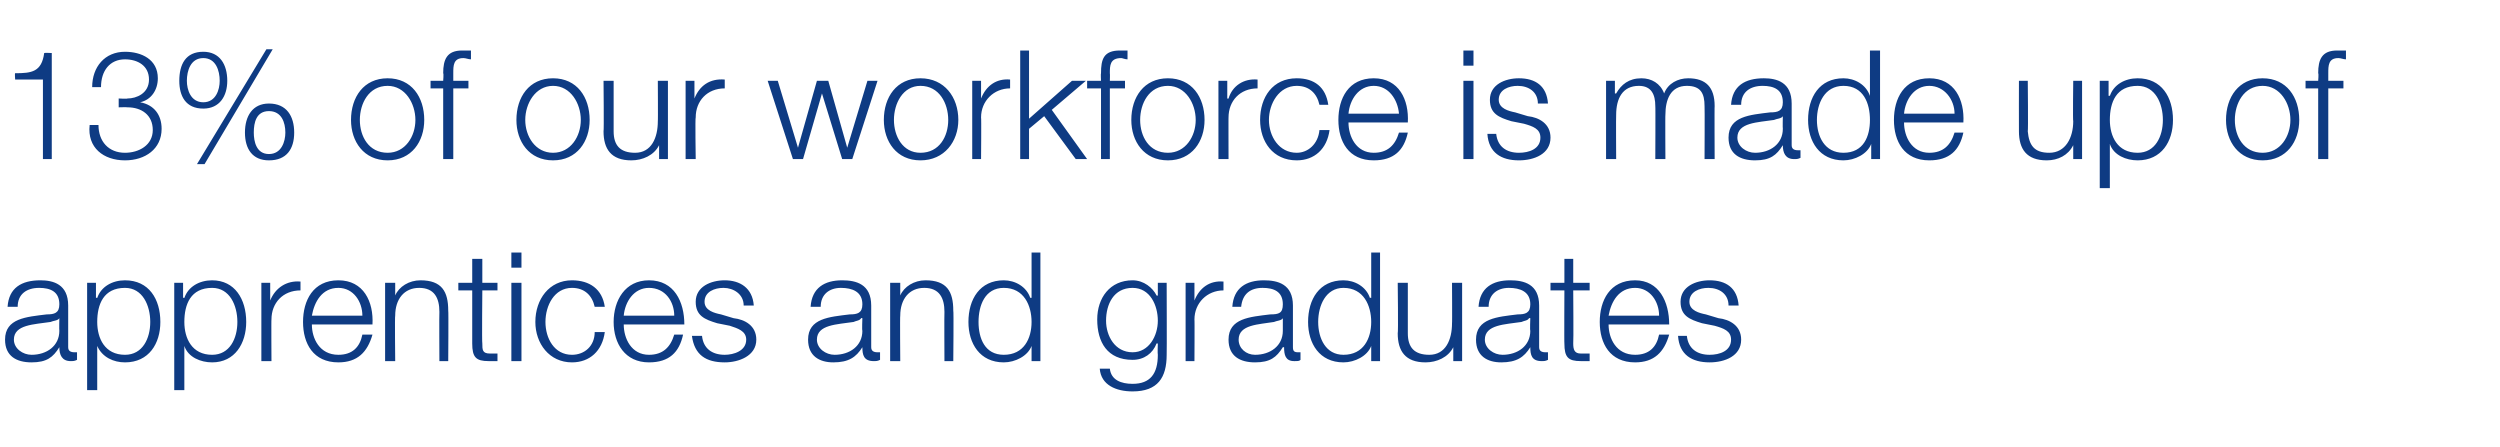
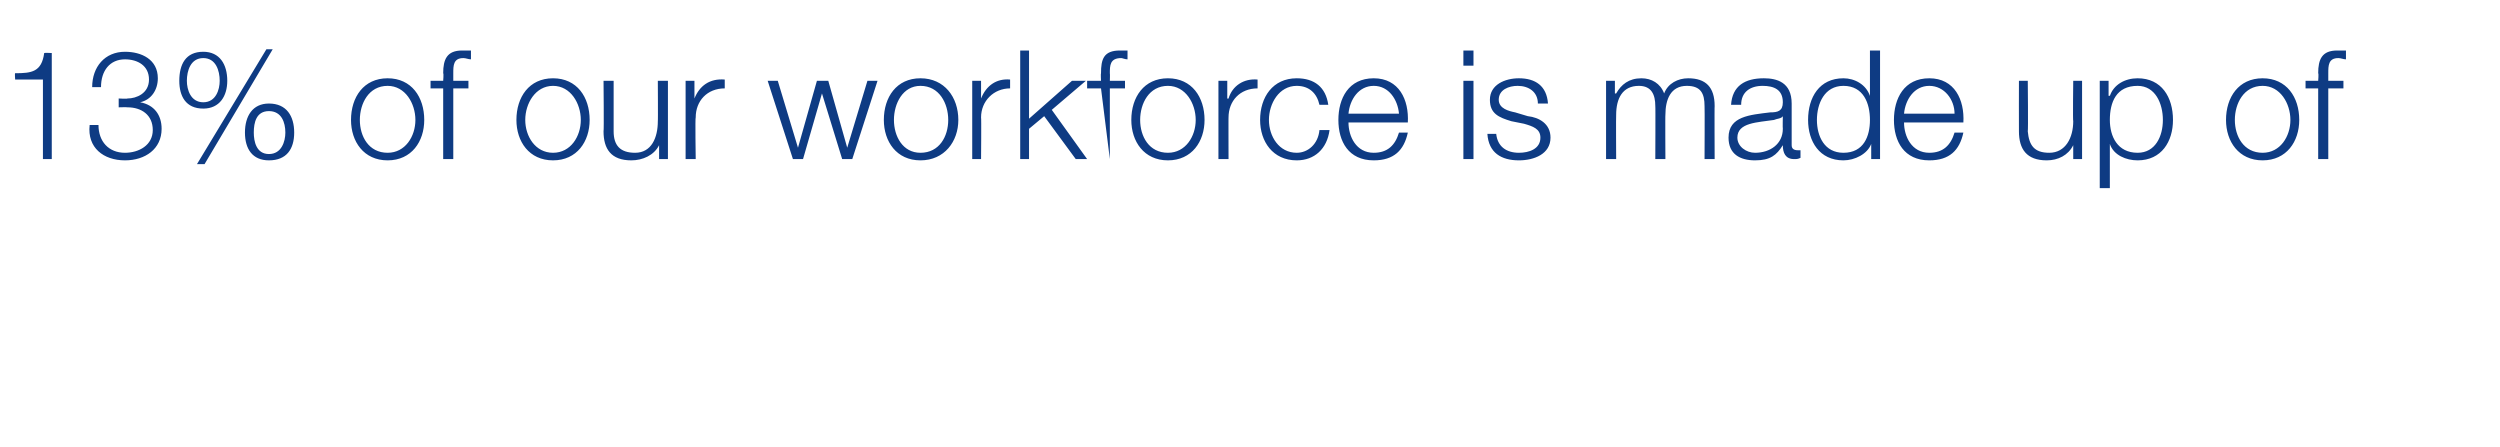
<svg xmlns="http://www.w3.org/2000/svg" version="1.1" width="198px" height="35.4px" viewBox="0 -4 198 35.4" style="top:-4px">
  <desc>13% of our workforce is made up of apprentices and graduates</desc>
  <defs />
  <g id="Polygon165003">
-     <path d="M 0.6 20.3 C 0.7 18.8 1.7 18.2 3.2 18.2 C 4.2 18.2 5.4 18.5 5.4 20.2 C 5.4 20.2 5.4 23.5 5.4 23.5 C 5.4 23.8 5.6 23.9 5.9 23.9 C 6 23.9 6 23.9 6.1 23.9 C 6.1 23.9 6.1 24.5 6.1 24.5 C 5.9 24.6 5.8 24.6 5.6 24.6 C 4.9 24.6 4.7 24.1 4.7 23.5 C 4.7 23.5 4.7 23.5 4.7 23.5 C 4.2 24.3 3.7 24.7 2.5 24.7 C 1.3 24.7 0.4 24.2 0.4 22.9 C 0.4 21.2 2.1 21.1 3.7 20.9 C 4.3 20.9 4.7 20.8 4.7 20.1 C 4.7 19.1 4 18.8 3.1 18.8 C 2.1 18.8 1.4 19.3 1.4 20.3 C 1.4 20.3 0.6 20.3 0.6 20.3 Z M 4.7 21.2 C 4.7 21.2 4.66 21.18 4.7 21.2 C 4.6 21.4 4.2 21.4 4 21.5 C 2.7 21.7 1.1 21.7 1.1 22.9 C 1.1 23.6 1.8 24.1 2.5 24.1 C 3.7 24.1 4.7 23.4 4.7 22.2 C 4.68 22.17 4.7 21.2 4.7 21.2 Z M 6.9 18.4 L 7.6 18.4 L 7.6 19.6 C 7.6 19.6 7.67 19.55 7.7 19.6 C 8 18.7 8.9 18.2 9.9 18.2 C 11.8 18.2 12.7 19.7 12.7 21.5 C 12.7 23.2 11.8 24.7 9.9 24.7 C 9 24.7 8.1 24.3 7.7 23.4 C 7.73 23.39 7.7 23.4 7.7 23.4 L 7.7 26.9 L 6.9 26.9 L 6.9 18.4 Z M 9.9 18.8 C 8.2 18.8 7.7 20.1 7.7 21.5 C 7.7 22.8 8.3 24.1 9.9 24.1 C 11.3 24.1 11.9 22.8 11.9 21.5 C 11.9 20.2 11.3 18.8 9.9 18.8 Z M 13.8 18.4 L 14.5 18.4 L 14.5 19.6 C 14.5 19.6 14.56 19.55 14.6 19.6 C 14.9 18.7 15.8 18.2 16.8 18.2 C 18.6 18.2 19.5 19.7 19.5 21.5 C 19.5 23.2 18.6 24.7 16.8 24.7 C 15.9 24.7 14.9 24.3 14.6 23.4 C 14.62 23.39 14.6 23.4 14.6 23.4 L 14.6 26.9 L 13.8 26.9 L 13.8 18.4 Z M 16.8 18.8 C 15.1 18.8 14.6 20.1 14.6 21.5 C 14.6 22.8 15.2 24.1 16.8 24.1 C 18.2 24.1 18.8 22.8 18.8 21.5 C 18.8 20.2 18.2 18.8 16.8 18.8 Z M 20.7 18.4 L 21.4 18.4 L 21.4 19.8 C 21.4 19.8 21.44 19.83 21.4 19.8 C 21.8 18.8 22.7 18.2 23.8 18.3 C 23.8 18.3 23.8 19 23.8 19 C 22.4 19 21.5 20 21.5 21.3 C 21.48 21.27 21.5 24.6 21.5 24.6 L 20.7 24.6 L 20.7 18.4 Z M 28.7 21 C 28.7 19.9 28 18.8 26.8 18.8 C 25.5 18.8 24.9 19.9 24.7 21 C 24.7 21 28.7 21 28.7 21 Z M 24.7 21.7 C 24.7 22.8 25.3 24.1 26.8 24.1 C 27.9 24.1 28.5 23.5 28.7 22.5 C 28.7 22.5 29.5 22.5 29.5 22.5 C 29.1 23.9 28.3 24.7 26.8 24.7 C 24.8 24.7 24 23.2 24 21.5 C 24 19.8 24.8 18.2 26.8 18.2 C 28.8 18.2 29.6 19.9 29.5 21.7 C 29.5 21.7 24.7 21.7 24.7 21.7 Z M 30.5 18.4 L 31.3 18.4 L 31.3 19.4 C 31.3 19.4 31.28 19.44 31.3 19.4 C 31.6 18.7 32.4 18.2 33.3 18.2 C 35 18.2 35.5 19.1 35.5 20.6 C 35.53 20.58 35.5 24.6 35.5 24.6 L 34.8 24.6 C 34.8 24.6 34.78 20.7 34.8 20.7 C 34.8 19.6 34.4 18.8 33.2 18.8 C 32 18.8 31.3 19.7 31.3 21 C 31.26 20.96 31.3 24.6 31.3 24.6 L 30.5 24.6 L 30.5 18.4 Z M 38.2 18.4 L 39.4 18.4 L 39.4 19 L 38.2 19 C 38.2 19 38.16 23.19 38.2 23.2 C 38.2 23.7 38.2 24 38.8 24 C 39 24 39.2 24 39.4 24 C 39.4 24 39.4 24.6 39.4 24.6 C 39.2 24.6 39 24.6 38.7 24.6 C 37.7 24.6 37.4 24.3 37.4 23.2 C 37.4 23.25 37.4 19 37.4 19 L 36.3 19 L 36.3 18.4 L 37.4 18.4 L 37.4 16.5 L 38.2 16.5 L 38.2 18.4 Z M 40.5 16 L 41.3 16 L 41.3 17.2 L 40.5 17.2 L 40.5 16 Z M 40.5 18.4 L 41.3 18.4 L 41.3 24.6 L 40.5 24.6 L 40.5 18.4 Z M 47.1 20.3 C 46.9 19.4 46.3 18.8 45.3 18.8 C 43.9 18.8 43.2 20.2 43.2 21.5 C 43.2 22.8 43.9 24.1 45.3 24.1 C 46.3 24.1 47.1 23.4 47.1 22.3 C 47.1 22.3 47.9 22.3 47.9 22.3 C 47.7 23.8 46.7 24.7 45.3 24.7 C 43.5 24.7 42.4 23.2 42.4 21.5 C 42.4 19.7 43.5 18.2 45.3 18.2 C 46.7 18.2 47.7 18.9 47.9 20.3 C 47.9 20.3 47.1 20.3 47.1 20.3 Z M 53.4 21 C 53.4 19.9 52.7 18.8 51.4 18.8 C 50.2 18.8 49.5 19.9 49.4 21 C 49.4 21 53.4 21 53.4 21 Z M 49.4 21.7 C 49.4 22.8 50 24.1 51.4 24.1 C 52.5 24.1 53.1 23.5 53.4 22.5 C 53.4 22.5 54.1 22.5 54.1 22.5 C 53.8 23.9 53 24.7 51.4 24.7 C 49.5 24.7 48.6 23.2 48.6 21.5 C 48.6 19.8 49.5 18.2 51.4 18.2 C 53.4 18.2 54.2 19.9 54.2 21.7 C 54.2 21.7 49.4 21.7 49.4 21.7 Z M 58.9 20.2 C 58.9 19.3 58.1 18.8 57.3 18.8 C 56.6 18.8 55.8 19.1 55.8 19.9 C 55.8 20.6 56.6 20.8 57.1 20.9 C 57.1 20.9 58.1 21.2 58.1 21.2 C 59 21.3 59.9 21.8 59.9 22.9 C 59.9 24.2 58.5 24.7 57.4 24.7 C 55.9 24.7 55 24.1 54.8 22.6 C 54.8 22.6 55.6 22.6 55.6 22.6 C 55.7 23.6 56.4 24.1 57.4 24.1 C 58.1 24.1 59.1 23.8 59.1 22.9 C 59.1 22.2 58.4 22 57.8 21.8 C 57.8 21.8 56.8 21.6 56.8 21.6 C 55.8 21.3 55.1 21 55.1 19.9 C 55.1 18.7 56.3 18.2 57.4 18.2 C 58.6 18.2 59.6 18.8 59.7 20.2 C 59.7 20.2 58.9 20.2 58.9 20.2 Z M 64.2 20.3 C 64.3 18.8 65.3 18.2 66.7 18.2 C 67.8 18.2 69 18.5 69 20.2 C 69 20.2 69 23.5 69 23.5 C 69 23.8 69.2 23.9 69.5 23.9 C 69.5 23.9 69.6 23.9 69.7 23.9 C 69.7 23.9 69.7 24.5 69.7 24.5 C 69.5 24.6 69.4 24.6 69.2 24.6 C 68.4 24.6 68.3 24.1 68.3 23.5 C 68.3 23.5 68.3 23.5 68.3 23.5 C 67.8 24.3 67.2 24.7 66 24.7 C 64.9 24.7 64 24.2 64 22.9 C 64 21.2 65.7 21.1 67.3 20.9 C 67.9 20.9 68.3 20.8 68.3 20.1 C 68.3 19.1 67.5 18.8 66.6 18.8 C 65.7 18.8 65 19.3 65 20.3 C 65 20.3 64.2 20.3 64.2 20.3 Z M 68.3 21.2 C 68.3 21.2 68.23 21.18 68.2 21.2 C 68.1 21.4 67.8 21.4 67.6 21.5 C 66.3 21.7 64.7 21.7 64.7 22.9 C 64.7 23.6 65.4 24.1 66.1 24.1 C 67.3 24.1 68.3 23.4 68.3 22.2 C 68.26 22.17 68.3 21.2 68.3 21.2 Z M 70.5 18.4 L 71.3 18.4 L 71.3 19.4 C 71.3 19.4 71.29 19.44 71.3 19.4 C 71.6 18.7 72.4 18.2 73.3 18.2 C 75 18.2 75.5 19.1 75.5 20.6 C 75.54 20.58 75.5 24.6 75.5 24.6 L 74.8 24.6 C 74.8 24.6 74.78 20.7 74.8 20.7 C 74.8 19.6 74.4 18.8 73.2 18.8 C 72 18.8 71.3 19.7 71.3 21 C 71.27 20.96 71.3 24.6 71.3 24.6 L 70.5 24.6 L 70.5 18.4 Z M 82.4 24.6 L 81.7 24.6 L 81.7 23.4 C 81.7 23.4 81.7 23.39 81.7 23.4 C 81.4 24.2 80.4 24.7 79.5 24.7 C 77.6 24.7 76.7 23.2 76.7 21.5 C 76.7 19.7 77.6 18.2 79.5 18.2 C 80.4 18.2 81.3 18.7 81.6 19.6 C 81.64 19.55 81.7 19.6 81.7 19.6 L 81.7 16 L 82.4 16 L 82.4 24.6 Z M 79.5 24.1 C 81.1 24.1 81.7 22.8 81.7 21.5 C 81.7 20.2 81.1 18.8 79.5 18.8 C 78 18.8 77.5 20.2 77.5 21.5 C 77.5 22.8 78 24.1 79.5 24.1 Z M 92.4 24.1 C 92.4 25.9 91.7 27 89.7 27 C 88.4 27 87.2 26.5 87.1 25.2 C 87.1 25.2 87.9 25.2 87.9 25.2 C 88 26.1 88.8 26.4 89.7 26.4 C 91.1 26.4 91.7 25.6 91.7 24.1 C 91.67 24.06 91.7 23.2 91.7 23.2 C 91.7 23.2 91.64 23.22 91.6 23.2 C 91.3 24 90.6 24.5 89.7 24.5 C 87.7 24.5 86.9 23.1 86.9 21.3 C 86.9 19.6 87.9 18.2 89.7 18.2 C 90.6 18.2 91.3 18.8 91.6 19.4 C 91.64 19.44 91.7 19.4 91.7 19.4 L 91.7 18.4 L 92.4 18.4 C 92.4 18.4 92.42 24.06 92.4 24.1 Z M 91.7 21.4 C 91.7 20.2 91.1 18.8 89.7 18.8 C 88.2 18.8 87.6 20.1 87.6 21.4 C 87.6 22.6 88.3 23.9 89.7 23.9 C 91 23.9 91.7 22.6 91.7 21.4 Z M 93.9 18.4 L 94.6 18.4 L 94.6 19.8 C 94.6 19.8 94.58 19.83 94.6 19.8 C 95 18.8 95.8 18.2 96.9 18.3 C 96.9 18.3 96.9 19 96.9 19 C 95.6 19 94.6 20 94.6 21.3 C 94.62 21.27 94.6 24.6 94.6 24.6 L 93.9 24.6 L 93.9 18.4 Z M 97.6 20.3 C 97.7 18.8 98.7 18.2 100.1 18.2 C 101.2 18.2 102.4 18.5 102.4 20.2 C 102.4 20.2 102.4 23.5 102.4 23.5 C 102.4 23.8 102.5 23.9 102.8 23.9 C 102.9 23.9 103 23.9 103 23.9 C 103 23.9 103 24.5 103 24.5 C 102.9 24.6 102.8 24.6 102.5 24.6 C 101.8 24.6 101.7 24.1 101.7 23.5 C 101.7 23.5 101.6 23.5 101.6 23.5 C 101.1 24.3 100.6 24.7 99.4 24.7 C 98.2 24.7 97.3 24.2 97.3 22.9 C 97.3 21.2 99 21.1 100.6 20.9 C 101.3 20.9 101.6 20.8 101.6 20.1 C 101.6 19.1 100.9 18.8 100 18.8 C 99 18.8 98.4 19.3 98.3 20.3 C 98.3 20.3 97.6 20.3 97.6 20.3 Z M 101.6 21.2 C 101.6 21.2 101.58 21.18 101.6 21.2 C 101.5 21.4 101.1 21.4 100.9 21.5 C 99.7 21.7 98.1 21.7 98.1 22.9 C 98.1 23.6 98.7 24.1 99.4 24.1 C 100.6 24.1 101.6 23.4 101.6 22.2 C 101.6 22.17 101.6 21.2 101.6 21.2 Z M 109.3 24.6 L 108.6 24.6 L 108.6 23.4 C 108.6 23.4 108.6 23.39 108.6 23.4 C 108.3 24.2 107.3 24.7 106.4 24.7 C 104.5 24.7 103.6 23.2 103.6 21.5 C 103.6 19.7 104.5 18.2 106.4 18.2 C 107.3 18.2 108.2 18.7 108.5 19.6 C 108.54 19.55 108.6 19.6 108.6 19.6 L 108.6 16 L 109.3 16 L 109.3 24.6 Z M 106.4 24.1 C 108 24.1 108.6 22.8 108.6 21.5 C 108.6 20.2 108 18.8 106.4 18.8 C 105 18.8 104.4 20.2 104.4 21.5 C 104.4 22.8 105 24.1 106.4 24.1 Z M 115.8 24.6 L 115.1 24.6 L 115.1 23.5 C 115.1 23.5 115.06 23.45 115.1 23.5 C 114.7 24.3 113.8 24.7 112.9 24.7 C 111.3 24.7 110.7 23.8 110.7 22.4 C 110.75 22.4 110.7 18.4 110.7 18.4 L 111.5 18.4 C 111.5 18.4 111.5 22.41 111.5 22.4 C 111.5 23.5 112 24.1 113.2 24.1 C 114.5 24.1 115 22.9 115 21.6 C 115.02 21.63 115 18.4 115 18.4 L 115.8 18.4 L 115.8 24.6 Z M 117.1 20.3 C 117.2 18.8 118.2 18.2 119.6 18.2 C 120.7 18.2 121.9 18.5 121.9 20.2 C 121.9 20.2 121.9 23.5 121.9 23.5 C 121.9 23.8 122.1 23.9 122.4 23.9 C 122.4 23.9 122.5 23.9 122.6 23.9 C 122.6 23.9 122.6 24.5 122.6 24.5 C 122.4 24.6 122.3 24.6 122.1 24.6 C 121.3 24.6 121.2 24.1 121.2 23.5 C 121.2 23.5 121.2 23.5 121.2 23.5 C 120.7 24.3 120.1 24.7 118.9 24.7 C 117.8 24.7 116.9 24.2 116.9 22.9 C 116.9 21.2 118.6 21.1 120.2 20.9 C 120.8 20.9 121.2 20.8 121.2 20.1 C 121.2 19.1 120.4 18.8 119.5 18.8 C 118.6 18.8 117.9 19.3 117.9 20.3 C 117.9 20.3 117.1 20.3 117.1 20.3 Z M 121.2 21.2 C 121.2 21.2 121.14 21.18 121.1 21.2 C 121 21.4 120.7 21.4 120.5 21.5 C 119.2 21.7 117.6 21.7 117.6 22.9 C 117.6 23.6 118.3 24.1 119 24.1 C 120.2 24.1 121.2 23.4 121.2 22.2 C 121.16 22.17 121.2 21.2 121.2 21.2 Z M 124.6 18.4 L 125.9 18.4 L 125.9 19 L 124.6 19 C 124.6 19 124.63 23.19 124.6 23.2 C 124.6 23.7 124.7 24 125.2 24 C 125.5 24 125.7 24 125.9 24 C 125.9 24 125.9 24.6 125.9 24.6 C 125.7 24.6 125.4 24.6 125.2 24.6 C 124.2 24.6 123.9 24.3 123.9 23.2 C 123.88 23.25 123.9 19 123.9 19 L 122.8 19 L 122.8 18.4 L 123.9 18.4 L 123.9 16.5 L 124.6 16.5 L 124.6 18.4 Z M 131.4 21 C 131.4 19.9 130.7 18.8 129.5 18.8 C 128.2 18.8 127.6 19.9 127.4 21 C 127.4 21 131.4 21 131.4 21 Z M 127.4 21.7 C 127.4 22.8 128 24.1 129.5 24.1 C 130.6 24.1 131.2 23.5 131.4 22.5 C 131.4 22.5 132.2 22.5 132.2 22.5 C 131.8 23.9 131 24.7 129.5 24.7 C 127.5 24.7 126.7 23.2 126.7 21.5 C 126.7 19.8 127.5 18.2 129.5 18.2 C 131.4 18.2 132.2 19.9 132.2 21.7 C 132.2 21.7 127.4 21.7 127.4 21.7 Z M 136.9 20.2 C 136.9 19.3 136.2 18.8 135.3 18.8 C 134.6 18.8 133.8 19.1 133.8 19.9 C 133.8 20.6 134.6 20.8 135.1 20.9 C 135.1 20.9 136.1 21.2 136.1 21.2 C 137 21.3 137.9 21.8 137.9 22.9 C 137.9 24.2 136.6 24.7 135.4 24.7 C 134 24.7 133 24.1 132.9 22.6 C 132.9 22.6 133.6 22.6 133.6 22.6 C 133.7 23.6 134.4 24.1 135.4 24.1 C 136.2 24.1 137.1 23.8 137.1 22.9 C 137.1 22.2 136.5 22 135.8 21.8 C 135.8 21.8 134.8 21.6 134.8 21.6 C 133.8 21.3 133.1 21 133.1 19.9 C 133.1 18.7 134.3 18.2 135.4 18.2 C 136.7 18.2 137.6 18.8 137.7 20.2 C 137.7 20.2 136.9 20.2 136.9 20.2 Z " stroke="none" fill="#0e3b83" />
-   </g>
+     </g>
  <g id="Polygon165002">
-     <path d="M 1.2 1.8 C 2.5 1.8 3.3 1.7 3.5 0.2 C 3.53 0.17 4.1 0.2 4.1 0.2 L 4.1 8.6 L 3.4 8.6 L 3.4 2.3 L 1.2 2.3 C 1.2 2.3 1.16 1.79 1.2 1.8 Z M 7.8 5.9 C 7.8 7.2 8.6 8.1 9.9 8.1 C 11 8.1 12.1 7.5 12.1 6.3 C 12.1 5.1 11.2 4.5 10.1 4.5 C 10.06 4.48 9.4 4.5 9.4 4.5 L 9.4 3.8 C 9.4 3.8 10.06 3.84 10.1 3.8 C 10.8 3.8 11.8 3.4 11.8 2.3 C 11.8 1.2 10.9 0.7 9.9 0.7 C 8.7 0.7 8 1.6 8 2.9 C 8 2.9 7.3 2.9 7.3 2.9 C 7.3 1.3 8.3 0.1 9.9 0.1 C 11.2 0.1 12.5 0.7 12.5 2.2 C 12.5 3.1 12 3.9 11.1 4.1 C 11.1 4.1 11.1 4.1 11.1 4.1 C 12.2 4.3 12.8 5.1 12.8 6.2 C 12.8 7.8 11.5 8.7 9.9 8.7 C 8.2 8.7 6.9 7.7 7.1 5.9 C 7.1 5.9 7.8 5.9 7.8 5.9 Z M 18 2.4 C 18 3.6 17.4 4.6 16.1 4.6 C 14.7 4.6 14.2 3.6 14.2 2.4 C 14.2 1.1 14.7 0.1 16.1 0.1 C 17.4 0.1 18 1.1 18 2.4 Z M 20.1 6.5 C 20.1 7.2 20.3 8.2 21.3 8.2 C 22.3 8.2 22.6 7.2 22.6 6.5 C 22.6 5.7 22.3 4.8 21.3 4.8 C 20.3 4.8 20.1 5.7 20.1 6.5 Z M 23.3 6.5 C 23.3 7.8 22.7 8.7 21.3 8.7 C 20 8.7 19.4 7.8 19.4 6.5 C 19.4 5.2 20 4.2 21.3 4.2 C 22.7 4.2 23.3 5.2 23.3 6.5 Z M 21.1 -0.1 L 21.6 -0.1 L 16.2 9 L 15.6 9 L 21.1 -0.1 Z M 14.8 2.4 C 14.8 3.1 15.1 4.1 16.1 4.1 C 17.1 4.1 17.4 3.1 17.4 2.4 C 17.4 1.6 17.1 0.6 16.1 0.6 C 15.1 0.6 14.8 1.6 14.8 2.4 Z M 28.5 5.5 C 28.5 6.8 29.2 8.1 30.7 8.1 C 32.1 8.1 32.9 6.8 32.9 5.5 C 32.9 4.2 32.1 2.8 30.7 2.8 C 29.2 2.8 28.5 4.2 28.5 5.5 Z M 33.6 5.5 C 33.6 7.2 32.6 8.7 30.7 8.7 C 28.8 8.7 27.8 7.2 27.8 5.5 C 27.8 3.7 28.8 2.2 30.7 2.2 C 32.6 2.2 33.6 3.7 33.6 5.5 Z M 37.1 3 L 35.9 3 L 35.9 8.6 L 35.1 8.6 L 35.1 3 L 34.1 3 L 34.1 2.4 L 35.1 2.4 C 35.1 2.4 35.15 1.81 35.1 1.8 C 35.1 0.7 35.4 0 36.6 0 C 36.9 0 37 0 37.3 0 C 37.3 0 37.3 0.7 37.3 0.7 C 37.1 0.7 36.9 0.6 36.7 0.6 C 35.9 0.6 35.9 1.2 35.9 1.8 C 35.9 1.84 35.9 2.4 35.9 2.4 L 37.1 2.4 L 37.1 3 Z M 41.6 5.5 C 41.6 6.8 42.4 8.1 43.8 8.1 C 45.2 8.1 46 6.8 46 5.5 C 46 4.2 45.2 2.8 43.8 2.8 C 42.4 2.8 41.6 4.2 41.6 5.5 Z M 46.7 5.5 C 46.7 7.2 45.7 8.7 43.8 8.7 C 41.9 8.7 40.9 7.2 40.9 5.5 C 40.9 3.7 41.9 2.2 43.8 2.2 C 45.7 2.2 46.7 3.7 46.7 5.5 Z M 52.9 8.6 L 52.2 8.6 L 52.2 7.5 C 52.2 7.5 52.15 7.45 52.2 7.5 C 51.8 8.3 50.9 8.7 50 8.7 C 48.4 8.7 47.8 7.8 47.8 6.4 C 47.84 6.4 47.8 2.4 47.8 2.4 L 48.6 2.4 C 48.6 2.4 48.6 6.41 48.6 6.4 C 48.6 7.5 49.1 8.1 50.3 8.1 C 51.6 8.1 52.1 6.9 52.1 5.6 C 52.12 5.63 52.1 2.4 52.1 2.4 L 52.9 2.4 L 52.9 8.6 Z M 54.3 2.4 L 55 2.4 L 55 3.8 C 55 3.8 55.02 3.83 55 3.8 C 55.4 2.8 56.2 2.2 57.4 2.3 C 57.4 2.3 57.4 3 57.4 3 C 56 3 55.1 4 55.1 5.3 C 55.05 5.27 55.1 8.6 55.1 8.6 L 54.3 8.6 L 54.3 2.4 Z M 60.8 2.4 L 61.6 2.4 L 63.2 7.7 L 63.2 7.7 L 64.7 2.4 L 65.6 2.4 L 67.1 7.7 L 67.1 7.7 L 68.7 2.4 L 69.5 2.4 L 67.5 8.6 L 66.7 8.6 L 65.1 3.4 L 65.1 3.4 L 63.6 8.6 L 62.8 8.6 L 60.8 2.4 Z M 70.8 5.5 C 70.8 6.8 71.5 8.1 72.9 8.1 C 74.4 8.1 75.1 6.8 75.1 5.5 C 75.1 4.2 74.4 2.8 72.9 2.8 C 71.5 2.8 70.8 4.2 70.8 5.5 Z M 75.9 5.5 C 75.9 7.2 74.8 8.7 72.9 8.7 C 71 8.7 70 7.2 70 5.5 C 70 3.7 71 2.2 72.9 2.2 C 74.8 2.2 75.9 3.7 75.9 5.5 Z M 77 2.4 L 77.7 2.4 L 77.7 3.8 C 77.7 3.8 77.7 3.83 77.7 3.8 C 78.1 2.8 78.9 2.2 80 2.3 C 80 2.3 80 3 80 3 C 78.7 3 77.7 4 77.7 5.3 C 77.73 5.27 77.7 8.6 77.7 8.6 L 77 8.6 L 77 2.4 Z M 80.8 0 L 81.5 0 L 81.5 5.4 L 84.9 2.4 L 86 2.4 L 83.3 4.7 L 86.1 8.6 L 85.2 8.6 L 82.7 5.2 L 81.5 6.2 L 81.5 8.6 L 80.8 8.6 L 80.8 0 Z M 89.1 3 L 87.9 3 L 87.9 8.6 L 87.2 8.6 L 87.2 3 L 86.1 3 L 86.1 2.4 L 87.2 2.4 C 87.2 2.4 87.17 1.81 87.2 1.8 C 87.2 0.7 87.4 0 88.7 0 C 88.9 0 89.1 0 89.3 0 C 89.3 0 89.3 0.7 89.3 0.7 C 89.1 0.7 88.9 0.6 88.8 0.6 C 87.9 0.6 87.9 1.2 87.9 1.8 C 87.92 1.84 87.9 2.4 87.9 2.4 L 89.1 2.4 L 89.1 3 Z M 90.3 5.5 C 90.3 6.8 91 8.1 92.5 8.1 C 93.9 8.1 94.7 6.8 94.7 5.5 C 94.7 4.2 93.9 2.8 92.5 2.8 C 91 2.8 90.3 4.2 90.3 5.5 Z M 95.4 5.5 C 95.4 7.2 94.4 8.7 92.5 8.7 C 90.6 8.7 89.6 7.2 89.6 5.5 C 89.6 3.7 90.6 2.2 92.5 2.2 C 94.4 2.2 95.4 3.7 95.4 5.5 Z M 96.5 2.4 L 97.2 2.4 L 97.2 3.8 C 97.2 3.8 97.26 3.83 97.3 3.8 C 97.6 2.8 98.5 2.2 99.6 2.3 C 99.6 2.3 99.6 3 99.6 3 C 98.2 3 97.3 4 97.3 5.3 C 97.29 5.27 97.3 8.6 97.3 8.6 L 96.5 8.6 L 96.5 2.4 Z M 104.5 4.3 C 104.3 3.4 103.7 2.8 102.7 2.8 C 101.3 2.8 100.5 4.2 100.5 5.5 C 100.5 6.8 101.3 8.1 102.7 8.1 C 103.6 8.1 104.4 7.4 104.5 6.3 C 104.5 6.3 105.3 6.3 105.3 6.3 C 105.1 7.8 104.1 8.7 102.7 8.7 C 100.8 8.7 99.8 7.2 99.8 5.5 C 99.8 3.7 100.8 2.2 102.7 2.2 C 104.1 2.2 105 2.9 105.2 4.3 C 105.2 4.3 104.5 4.3 104.5 4.3 Z M 110.8 5 C 110.7 3.9 110 2.8 108.8 2.8 C 107.6 2.8 106.9 3.9 106.8 5 C 106.8 5 110.8 5 110.8 5 Z M 106.8 5.7 C 106.8 6.8 107.4 8.1 108.8 8.1 C 109.9 8.1 110.5 7.5 110.8 6.5 C 110.8 6.5 111.5 6.5 111.5 6.5 C 111.2 7.9 110.4 8.7 108.8 8.7 C 106.8 8.7 106 7.2 106 5.5 C 106 3.8 106.8 2.2 108.8 2.2 C 110.8 2.2 111.6 3.9 111.5 5.7 C 111.5 5.7 106.8 5.7 106.8 5.7 Z M 115.9 0 L 116.7 0 L 116.7 1.2 L 115.9 1.2 L 115.9 0 Z M 115.9 2.4 L 116.7 2.4 L 116.7 8.6 L 115.9 8.6 L 115.9 2.4 Z M 121.8 4.2 C 121.8 3.3 121.1 2.8 120.2 2.8 C 119.5 2.8 118.7 3.1 118.7 3.9 C 118.7 4.6 119.5 4.8 120 4.9 C 120 4.9 121 5.2 121 5.2 C 121.9 5.3 122.8 5.8 122.8 6.9 C 122.8 8.2 121.5 8.7 120.3 8.7 C 118.9 8.7 117.9 8.1 117.8 6.6 C 117.8 6.6 118.5 6.6 118.5 6.6 C 118.6 7.6 119.3 8.1 120.3 8.1 C 121.1 8.1 122 7.8 122 6.9 C 122 6.2 121.4 6 120.7 5.8 C 120.7 5.8 119.7 5.6 119.7 5.6 C 118.7 5.3 118 5 118 3.9 C 118 2.7 119.2 2.2 120.3 2.2 C 121.6 2.2 122.5 2.8 122.6 4.2 C 122.6 4.2 121.8 4.2 121.8 4.2 Z M 127.2 2.4 L 127.9 2.4 L 127.9 3.4 C 127.9 3.4 127.95 3.42 128 3.4 C 128.4 2.7 129 2.2 130 2.2 C 130.8 2.2 131.5 2.6 131.8 3.4 C 132.1 2.6 132.9 2.2 133.7 2.2 C 135.1 2.2 135.8 2.9 135.8 4.4 C 135.78 4.37 135.8 8.6 135.8 8.6 L 135 8.6 C 135 8.6 135.02 4.4 135 4.4 C 135 3.4 134.7 2.8 133.6 2.8 C 132.3 2.8 131.9 3.9 131.9 5.1 C 131.88 5.06 131.9 8.6 131.9 8.6 L 131.1 8.6 C 131.1 8.6 131.12 4.37 131.1 4.4 C 131.1 3.5 130.8 2.8 129.8 2.8 C 128.5 2.8 128 3.8 128 5.1 C 127.98 5.11 128 8.6 128 8.6 L 127.2 8.6 L 127.2 2.4 Z M 137.1 4.3 C 137.2 2.8 138.2 2.2 139.7 2.2 C 140.7 2.2 141.9 2.5 141.9 4.2 C 141.9 4.2 141.9 7.5 141.9 7.5 C 141.9 7.8 142.1 7.9 142.4 7.9 C 142.5 7.9 142.5 7.9 142.6 7.9 C 142.6 7.9 142.6 8.5 142.6 8.5 C 142.4 8.6 142.3 8.6 142.1 8.6 C 141.4 8.6 141.2 8.1 141.2 7.5 C 141.2 7.5 141.2 7.5 141.2 7.5 C 140.7 8.3 140.2 8.7 139 8.7 C 137.8 8.7 136.9 8.2 136.9 6.9 C 136.9 5.2 138.6 5.1 140.2 4.9 C 140.8 4.9 141.2 4.8 141.2 4.1 C 141.2 3.1 140.5 2.8 139.6 2.8 C 138.6 2.8 137.9 3.3 137.9 4.3 C 137.9 4.3 137.1 4.3 137.1 4.3 Z M 141.2 5.2 C 141.2 5.2 141.16 5.18 141.2 5.2 C 141.1 5.4 140.7 5.4 140.5 5.5 C 139.2 5.7 137.6 5.7 137.6 6.9 C 137.6 7.6 138.3 8.1 139 8.1 C 140.2 8.1 141.2 7.4 141.2 6.2 C 141.18 6.17 141.2 5.2 141.2 5.2 Z M 148.9 8.6 L 148.2 8.6 L 148.2 7.4 C 148.2 7.4 148.18 7.39 148.2 7.4 C 147.9 8.2 146.9 8.7 146 8.7 C 144.1 8.7 143.2 7.2 143.2 5.5 C 143.2 3.7 144.1 2.2 146 2.2 C 146.9 2.2 147.8 2.7 148.1 3.6 C 148.12 3.55 148.1 3.6 148.1 3.6 L 148.1 0 L 148.9 0 L 148.9 8.6 Z M 146 8.1 C 147.6 8.1 148.1 6.8 148.1 5.5 C 148.1 4.2 147.6 2.8 146 2.8 C 144.5 2.8 143.9 4.2 143.9 5.5 C 143.9 6.8 144.5 8.1 146 8.1 Z M 154.8 5 C 154.8 3.9 154 2.8 152.8 2.8 C 151.6 2.8 150.9 3.9 150.8 5 C 150.8 5 154.8 5 154.8 5 Z M 150.8 5.7 C 150.8 6.8 151.4 8.1 152.8 8.1 C 153.9 8.1 154.5 7.5 154.8 6.5 C 154.8 6.5 155.5 6.5 155.5 6.5 C 155.2 7.9 154.4 8.7 152.8 8.7 C 150.8 8.7 150 7.2 150 5.5 C 150 3.8 150.8 2.2 152.8 2.2 C 154.8 2.2 155.6 3.9 155.5 5.7 C 155.5 5.7 150.8 5.7 150.8 5.7 Z M 164.9 8.6 L 164.2 8.6 L 164.2 7.5 C 164.2 7.5 164.2 7.45 164.2 7.5 C 163.8 8.3 163 8.7 162.1 8.7 C 160.5 8.7 159.9 7.8 159.9 6.4 C 159.89 6.4 159.9 2.4 159.9 2.4 L 160.6 2.4 C 160.6 2.4 160.64 6.41 160.6 6.4 C 160.7 7.5 161.1 8.1 162.3 8.1 C 163.6 8.1 164.2 6.9 164.2 5.6 C 164.16 5.63 164.2 2.4 164.2 2.4 L 164.9 2.4 L 164.9 8.6 Z M 166.3 2.4 L 167 2.4 L 167 3.6 C 167 3.6 167.06 3.55 167.1 3.6 C 167.4 2.7 168.3 2.2 169.3 2.2 C 171.2 2.2 172.1 3.7 172.1 5.5 C 172.1 7.2 171.2 8.7 169.3 8.7 C 168.4 8.7 167.4 8.3 167.1 7.4 C 167.12 7.39 167.1 7.4 167.1 7.4 L 167.1 10.9 L 166.3 10.9 L 166.3 2.4 Z M 169.3 2.8 C 167.6 2.8 167.1 4.1 167.1 5.5 C 167.1 6.8 167.7 8.1 169.3 8.1 C 170.7 8.1 171.3 6.8 171.3 5.5 C 171.3 4.2 170.7 2.8 169.3 2.8 Z M 177 5.5 C 177 6.8 177.7 8.1 179.2 8.1 C 180.6 8.1 181.4 6.8 181.4 5.5 C 181.4 4.2 180.6 2.8 179.2 2.8 C 177.7 2.8 177 4.2 177 5.5 Z M 182.1 5.5 C 182.1 7.2 181.1 8.7 179.2 8.7 C 177.3 8.7 176.3 7.2 176.3 5.5 C 176.3 3.7 177.3 2.2 179.2 2.2 C 181.1 2.2 182.1 3.7 182.1 5.5 Z M 185.6 3 L 184.4 3 L 184.4 8.6 L 183.6 8.6 L 183.6 3 L 182.6 3 L 182.6 2.4 L 183.6 2.4 C 183.6 2.4 183.65 1.81 183.6 1.8 C 183.6 0.7 183.9 0 185.1 0 C 185.4 0 185.5 0 185.8 0 C 185.8 0 185.8 0.7 185.8 0.7 C 185.6 0.7 185.4 0.6 185.2 0.6 C 184.4 0.6 184.4 1.2 184.4 1.8 C 184.4 1.84 184.4 2.4 184.4 2.4 L 185.6 2.4 L 185.6 3 Z " stroke="none" fill="#0e3b83" />
+     <path d="M 1.2 1.8 C 2.5 1.8 3.3 1.7 3.5 0.2 C 3.53 0.17 4.1 0.2 4.1 0.2 L 4.1 8.6 L 3.4 8.6 L 3.4 2.3 L 1.2 2.3 C 1.2 2.3 1.16 1.79 1.2 1.8 Z M 7.8 5.9 C 7.8 7.2 8.6 8.1 9.9 8.1 C 11 8.1 12.1 7.5 12.1 6.3 C 12.1 5.1 11.2 4.5 10.1 4.5 C 10.06 4.48 9.4 4.5 9.4 4.5 L 9.4 3.8 C 9.4 3.8 10.06 3.84 10.1 3.8 C 10.8 3.8 11.8 3.4 11.8 2.3 C 11.8 1.2 10.9 0.7 9.9 0.7 C 8.7 0.7 8 1.6 8 2.9 C 8 2.9 7.3 2.9 7.3 2.9 C 7.3 1.3 8.3 0.1 9.9 0.1 C 11.2 0.1 12.5 0.7 12.5 2.2 C 12.5 3.1 12 3.9 11.1 4.1 C 11.1 4.1 11.1 4.1 11.1 4.1 C 12.2 4.3 12.8 5.1 12.8 6.2 C 12.8 7.8 11.5 8.7 9.9 8.7 C 8.2 8.7 6.9 7.7 7.1 5.9 C 7.1 5.9 7.8 5.9 7.8 5.9 Z M 18 2.4 C 18 3.6 17.4 4.6 16.1 4.6 C 14.7 4.6 14.2 3.6 14.2 2.4 C 14.2 1.1 14.7 0.1 16.1 0.1 C 17.4 0.1 18 1.1 18 2.4 Z M 20.1 6.5 C 20.1 7.2 20.3 8.2 21.3 8.2 C 22.3 8.2 22.6 7.2 22.6 6.5 C 22.6 5.7 22.3 4.8 21.3 4.8 C 20.3 4.8 20.1 5.7 20.1 6.5 Z M 23.3 6.5 C 23.3 7.8 22.7 8.7 21.3 8.7 C 20 8.7 19.4 7.8 19.4 6.5 C 19.4 5.2 20 4.2 21.3 4.2 C 22.7 4.2 23.3 5.2 23.3 6.5 Z M 21.1 -0.1 L 21.6 -0.1 L 16.2 9 L 15.6 9 L 21.1 -0.1 Z M 14.8 2.4 C 14.8 3.1 15.1 4.1 16.1 4.1 C 17.1 4.1 17.4 3.1 17.4 2.4 C 17.4 1.6 17.1 0.6 16.1 0.6 C 15.1 0.6 14.8 1.6 14.8 2.4 Z M 28.5 5.5 C 28.5 6.8 29.2 8.1 30.7 8.1 C 32.1 8.1 32.9 6.8 32.9 5.5 C 32.9 4.2 32.1 2.8 30.7 2.8 C 29.2 2.8 28.5 4.2 28.5 5.5 Z M 33.6 5.5 C 33.6 7.2 32.6 8.7 30.7 8.7 C 28.8 8.7 27.8 7.2 27.8 5.5 C 27.8 3.7 28.8 2.2 30.7 2.2 C 32.6 2.2 33.6 3.7 33.6 5.5 Z M 37.1 3 L 35.9 3 L 35.9 8.6 L 35.1 8.6 L 35.1 3 L 34.1 3 L 34.1 2.4 L 35.1 2.4 C 35.1 2.4 35.15 1.81 35.1 1.8 C 35.1 0.7 35.4 0 36.6 0 C 36.9 0 37 0 37.3 0 C 37.3 0 37.3 0.7 37.3 0.7 C 37.1 0.7 36.9 0.6 36.7 0.6 C 35.9 0.6 35.9 1.2 35.9 1.8 C 35.9 1.84 35.9 2.4 35.9 2.4 L 37.1 2.4 L 37.1 3 Z M 41.6 5.5 C 41.6 6.8 42.4 8.1 43.8 8.1 C 45.2 8.1 46 6.8 46 5.5 C 46 4.2 45.2 2.8 43.8 2.8 C 42.4 2.8 41.6 4.2 41.6 5.5 Z M 46.7 5.5 C 46.7 7.2 45.7 8.7 43.8 8.7 C 41.9 8.7 40.9 7.2 40.9 5.5 C 40.9 3.7 41.9 2.2 43.8 2.2 C 45.7 2.2 46.7 3.7 46.7 5.5 Z M 52.9 8.6 L 52.2 8.6 L 52.2 7.5 C 52.2 7.5 52.15 7.45 52.2 7.5 C 51.8 8.3 50.9 8.7 50 8.7 C 48.4 8.7 47.8 7.8 47.8 6.4 C 47.84 6.4 47.8 2.4 47.8 2.4 L 48.6 2.4 C 48.6 2.4 48.6 6.41 48.6 6.4 C 48.6 7.5 49.1 8.1 50.3 8.1 C 51.6 8.1 52.1 6.9 52.1 5.6 C 52.12 5.63 52.1 2.4 52.1 2.4 L 52.9 2.4 L 52.9 8.6 Z M 54.3 2.4 L 55 2.4 L 55 3.8 C 55 3.8 55.02 3.83 55 3.8 C 55.4 2.8 56.2 2.2 57.4 2.3 C 57.4 2.3 57.4 3 57.4 3 C 56 3 55.1 4 55.1 5.3 C 55.05 5.27 55.1 8.6 55.1 8.6 L 54.3 8.6 L 54.3 2.4 Z M 60.8 2.4 L 61.6 2.4 L 63.2 7.7 L 63.2 7.7 L 64.7 2.4 L 65.6 2.4 L 67.1 7.7 L 67.1 7.7 L 68.7 2.4 L 69.5 2.4 L 67.5 8.6 L 66.7 8.6 L 65.1 3.4 L 65.1 3.4 L 63.6 8.6 L 62.8 8.6 L 60.8 2.4 Z M 70.8 5.5 C 70.8 6.8 71.5 8.1 72.9 8.1 C 74.4 8.1 75.1 6.8 75.1 5.5 C 75.1 4.2 74.4 2.8 72.9 2.8 C 71.5 2.8 70.8 4.2 70.8 5.5 Z M 75.9 5.5 C 75.9 7.2 74.8 8.7 72.9 8.7 C 71 8.7 70 7.2 70 5.5 C 70 3.7 71 2.2 72.9 2.2 C 74.8 2.2 75.9 3.7 75.9 5.5 Z M 77 2.4 L 77.7 2.4 L 77.7 3.8 C 77.7 3.8 77.7 3.83 77.7 3.8 C 78.1 2.8 78.9 2.2 80 2.3 C 80 2.3 80 3 80 3 C 78.7 3 77.7 4 77.7 5.3 C 77.73 5.27 77.7 8.6 77.7 8.6 L 77 8.6 L 77 2.4 Z M 80.8 0 L 81.5 0 L 81.5 5.4 L 84.9 2.4 L 86 2.4 L 83.3 4.7 L 86.1 8.6 L 85.2 8.6 L 82.7 5.2 L 81.5 6.2 L 81.5 8.6 L 80.8 8.6 L 80.8 0 Z M 89.1 3 L 87.9 3 L 87.9 8.6 L 87.2 3 L 86.1 3 L 86.1 2.4 L 87.2 2.4 C 87.2 2.4 87.17 1.81 87.2 1.8 C 87.2 0.7 87.4 0 88.7 0 C 88.9 0 89.1 0 89.3 0 C 89.3 0 89.3 0.7 89.3 0.7 C 89.1 0.7 88.9 0.6 88.8 0.6 C 87.9 0.6 87.9 1.2 87.9 1.8 C 87.92 1.84 87.9 2.4 87.9 2.4 L 89.1 2.4 L 89.1 3 Z M 90.3 5.5 C 90.3 6.8 91 8.1 92.5 8.1 C 93.9 8.1 94.7 6.8 94.7 5.5 C 94.7 4.2 93.9 2.8 92.5 2.8 C 91 2.8 90.3 4.2 90.3 5.5 Z M 95.4 5.5 C 95.4 7.2 94.4 8.7 92.5 8.7 C 90.6 8.7 89.6 7.2 89.6 5.5 C 89.6 3.7 90.6 2.2 92.5 2.2 C 94.4 2.2 95.4 3.7 95.4 5.5 Z M 96.5 2.4 L 97.2 2.4 L 97.2 3.8 C 97.2 3.8 97.26 3.83 97.3 3.8 C 97.6 2.8 98.5 2.2 99.6 2.3 C 99.6 2.3 99.6 3 99.6 3 C 98.2 3 97.3 4 97.3 5.3 C 97.29 5.27 97.3 8.6 97.3 8.6 L 96.5 8.6 L 96.5 2.4 Z M 104.5 4.3 C 104.3 3.4 103.7 2.8 102.7 2.8 C 101.3 2.8 100.5 4.2 100.5 5.5 C 100.5 6.8 101.3 8.1 102.7 8.1 C 103.6 8.1 104.4 7.4 104.5 6.3 C 104.5 6.3 105.3 6.3 105.3 6.3 C 105.1 7.8 104.1 8.7 102.7 8.7 C 100.8 8.7 99.8 7.2 99.8 5.5 C 99.8 3.7 100.8 2.2 102.7 2.2 C 104.1 2.2 105 2.9 105.2 4.3 C 105.2 4.3 104.5 4.3 104.5 4.3 Z M 110.8 5 C 110.7 3.9 110 2.8 108.8 2.8 C 107.6 2.8 106.9 3.9 106.8 5 C 106.8 5 110.8 5 110.8 5 Z M 106.8 5.7 C 106.8 6.8 107.4 8.1 108.8 8.1 C 109.9 8.1 110.5 7.5 110.8 6.5 C 110.8 6.5 111.5 6.5 111.5 6.5 C 111.2 7.9 110.4 8.7 108.8 8.7 C 106.8 8.7 106 7.2 106 5.5 C 106 3.8 106.8 2.2 108.8 2.2 C 110.8 2.2 111.6 3.9 111.5 5.7 C 111.5 5.7 106.8 5.7 106.8 5.7 Z M 115.9 0 L 116.7 0 L 116.7 1.2 L 115.9 1.2 L 115.9 0 Z M 115.9 2.4 L 116.7 2.4 L 116.7 8.6 L 115.9 8.6 L 115.9 2.4 Z M 121.8 4.2 C 121.8 3.3 121.1 2.8 120.2 2.8 C 119.5 2.8 118.7 3.1 118.7 3.9 C 118.7 4.6 119.5 4.8 120 4.9 C 120 4.9 121 5.2 121 5.2 C 121.9 5.3 122.8 5.8 122.8 6.9 C 122.8 8.2 121.5 8.7 120.3 8.7 C 118.9 8.7 117.9 8.1 117.8 6.6 C 117.8 6.6 118.5 6.6 118.5 6.6 C 118.6 7.6 119.3 8.1 120.3 8.1 C 121.1 8.1 122 7.8 122 6.9 C 122 6.2 121.4 6 120.7 5.8 C 120.7 5.8 119.7 5.6 119.7 5.6 C 118.7 5.3 118 5 118 3.9 C 118 2.7 119.2 2.2 120.3 2.2 C 121.6 2.2 122.5 2.8 122.6 4.2 C 122.6 4.2 121.8 4.2 121.8 4.2 Z M 127.2 2.4 L 127.9 2.4 L 127.9 3.4 C 127.9 3.4 127.95 3.42 128 3.4 C 128.4 2.7 129 2.2 130 2.2 C 130.8 2.2 131.5 2.6 131.8 3.4 C 132.1 2.6 132.9 2.2 133.7 2.2 C 135.1 2.2 135.8 2.9 135.8 4.4 C 135.78 4.37 135.8 8.6 135.8 8.6 L 135 8.6 C 135 8.6 135.02 4.4 135 4.4 C 135 3.4 134.7 2.8 133.6 2.8 C 132.3 2.8 131.9 3.9 131.9 5.1 C 131.88 5.06 131.9 8.6 131.9 8.6 L 131.1 8.6 C 131.1 8.6 131.12 4.37 131.1 4.4 C 131.1 3.5 130.8 2.8 129.8 2.8 C 128.5 2.8 128 3.8 128 5.1 C 127.98 5.11 128 8.6 128 8.6 L 127.2 8.6 L 127.2 2.4 Z M 137.1 4.3 C 137.2 2.8 138.2 2.2 139.7 2.2 C 140.7 2.2 141.9 2.5 141.9 4.2 C 141.9 4.2 141.9 7.5 141.9 7.5 C 141.9 7.8 142.1 7.9 142.4 7.9 C 142.5 7.9 142.5 7.9 142.6 7.9 C 142.6 7.9 142.6 8.5 142.6 8.5 C 142.4 8.6 142.3 8.6 142.1 8.6 C 141.4 8.6 141.2 8.1 141.2 7.5 C 141.2 7.5 141.2 7.5 141.2 7.5 C 140.7 8.3 140.2 8.7 139 8.7 C 137.8 8.7 136.9 8.2 136.9 6.9 C 136.9 5.2 138.6 5.1 140.2 4.9 C 140.8 4.9 141.2 4.8 141.2 4.1 C 141.2 3.1 140.5 2.8 139.6 2.8 C 138.6 2.8 137.9 3.3 137.9 4.3 C 137.9 4.3 137.1 4.3 137.1 4.3 Z M 141.2 5.2 C 141.2 5.2 141.16 5.18 141.2 5.2 C 141.1 5.4 140.7 5.4 140.5 5.5 C 139.2 5.7 137.6 5.7 137.6 6.9 C 137.6 7.6 138.3 8.1 139 8.1 C 140.2 8.1 141.2 7.4 141.2 6.2 C 141.18 6.17 141.2 5.2 141.2 5.2 Z M 148.9 8.6 L 148.2 8.6 L 148.2 7.4 C 148.2 7.4 148.18 7.39 148.2 7.4 C 147.9 8.2 146.9 8.7 146 8.7 C 144.1 8.7 143.2 7.2 143.2 5.5 C 143.2 3.7 144.1 2.2 146 2.2 C 146.9 2.2 147.8 2.7 148.1 3.6 C 148.12 3.55 148.1 3.6 148.1 3.6 L 148.1 0 L 148.9 0 L 148.9 8.6 Z M 146 8.1 C 147.6 8.1 148.1 6.8 148.1 5.5 C 148.1 4.2 147.6 2.8 146 2.8 C 144.5 2.8 143.9 4.2 143.9 5.5 C 143.9 6.8 144.5 8.1 146 8.1 Z M 154.8 5 C 154.8 3.9 154 2.8 152.8 2.8 C 151.6 2.8 150.9 3.9 150.8 5 C 150.8 5 154.8 5 154.8 5 Z M 150.8 5.7 C 150.8 6.8 151.4 8.1 152.8 8.1 C 153.9 8.1 154.5 7.5 154.8 6.5 C 154.8 6.5 155.5 6.5 155.5 6.5 C 155.2 7.9 154.4 8.7 152.8 8.7 C 150.8 8.7 150 7.2 150 5.5 C 150 3.8 150.8 2.2 152.8 2.2 C 154.8 2.2 155.6 3.9 155.5 5.7 C 155.5 5.7 150.8 5.7 150.8 5.7 Z M 164.9 8.6 L 164.2 8.6 L 164.2 7.5 C 164.2 7.5 164.2 7.45 164.2 7.5 C 163.8 8.3 163 8.7 162.1 8.7 C 160.5 8.7 159.9 7.8 159.9 6.4 C 159.89 6.4 159.9 2.4 159.9 2.4 L 160.6 2.4 C 160.6 2.4 160.64 6.41 160.6 6.4 C 160.7 7.5 161.1 8.1 162.3 8.1 C 163.6 8.1 164.2 6.9 164.2 5.6 C 164.16 5.63 164.2 2.4 164.2 2.4 L 164.9 2.4 L 164.9 8.6 Z M 166.3 2.4 L 167 2.4 L 167 3.6 C 167 3.6 167.06 3.55 167.1 3.6 C 167.4 2.7 168.3 2.2 169.3 2.2 C 171.2 2.2 172.1 3.7 172.1 5.5 C 172.1 7.2 171.2 8.7 169.3 8.7 C 168.4 8.7 167.4 8.3 167.1 7.4 C 167.12 7.39 167.1 7.4 167.1 7.4 L 167.1 10.9 L 166.3 10.9 L 166.3 2.4 Z M 169.3 2.8 C 167.6 2.8 167.1 4.1 167.1 5.5 C 167.1 6.8 167.7 8.1 169.3 8.1 C 170.7 8.1 171.3 6.8 171.3 5.5 C 171.3 4.2 170.7 2.8 169.3 2.8 Z M 177 5.5 C 177 6.8 177.7 8.1 179.2 8.1 C 180.6 8.1 181.4 6.8 181.4 5.5 C 181.4 4.2 180.6 2.8 179.2 2.8 C 177.7 2.8 177 4.2 177 5.5 Z M 182.1 5.5 C 182.1 7.2 181.1 8.7 179.2 8.7 C 177.3 8.7 176.3 7.2 176.3 5.5 C 176.3 3.7 177.3 2.2 179.2 2.2 C 181.1 2.2 182.1 3.7 182.1 5.5 Z M 185.6 3 L 184.4 3 L 184.4 8.6 L 183.6 8.6 L 183.6 3 L 182.6 3 L 182.6 2.4 L 183.6 2.4 C 183.6 2.4 183.65 1.81 183.6 1.8 C 183.6 0.7 183.9 0 185.1 0 C 185.4 0 185.5 0 185.8 0 C 185.8 0 185.8 0.7 185.8 0.7 C 185.6 0.7 185.4 0.6 185.2 0.6 C 184.4 0.6 184.4 1.2 184.4 1.8 C 184.4 1.84 184.4 2.4 184.4 2.4 L 185.6 2.4 L 185.6 3 Z " stroke="none" fill="#0e3b83" />
  </g>
</svg>